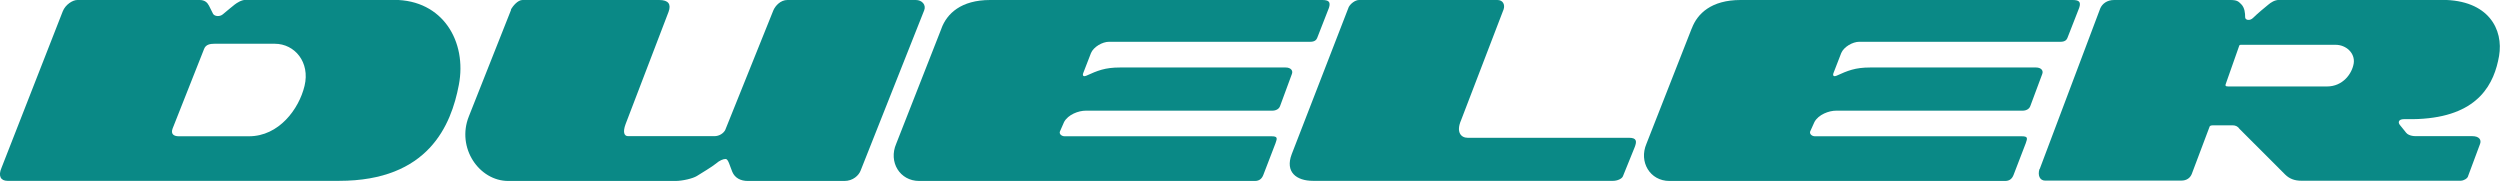
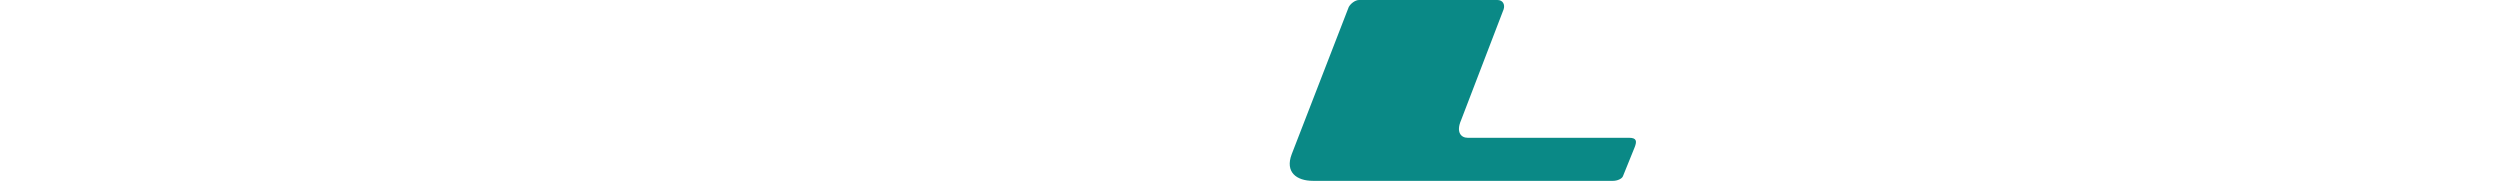
<svg xmlns="http://www.w3.org/2000/svg" id="_レイヤー_2" viewBox="0 0 214.83 15.55">
  <defs>
    <style>.cls-1{fill:#0a8986;}</style>
  </defs>
  <g id="_レイヤー_1-2">
-     <path class="cls-1" d="M6.64,0h10.52c.44,0,.66.22.8.49.13.26.35.7.35.7.13.22.57.27.84.04.27-.22.84-.71,1.02-.84.17-.13.57-.4.93-.4h12.76c4.2,0,6.28,3.59,5.57,7.3-.66,3.47-2.61,8.25-10.29,8.25H.64c-.57,0-.82-.41-.51-1.12L5.39.98C5.62.39,6.25,0,6.64,0M15.35,11.71h6.05c2.56,0,4.29-2.33,4.77-4.33.49-2.03-.84-3.62-2.56-3.62h-5.17c-.36,0-.75.05-.9.44l-2.71,6.85c-.17.46.09.66.53.66" />
-     <path class="cls-1" d="M43.9.83C44.07.51,44.5,0,44.9,0h11.75c.8,0,1.04.37.8,1.02l-3.69,9.64c-.25.67-.14,1.04.21,1.04h7.42c.44,0,.79-.26.93-.53l4.14-10.29c.17-.39.62-.88,1.2-.88h11.04c.53,0,.9.42.72.88l-5.47,13.79c-.15.39-.64.88-1.39.88h-8.3c-.62,0-1.11-.26-1.33-.78-.22-.53-.35-1.11-.57-1.11s-.53.13-.84.4c-.31.26-1.28.84-1.63,1.06-.35.22-1.24.43-1.86.43h-14.35c-2.51,0-4.47-2.85-3.39-5.55l3.63-9.16Z" />
-     <path class="cls-1" d="M145.38,2.44C145.85,1.18,147.05,0,149.57,0h28.53c.53,0,.75.14.57.67l-1.02,2.61c-.07.17-.24.31-.57.31h-17.31c-.57,0-1.33.44-1.55.97l-.67,1.73c-.09.26.08.3.26.22.97-.44,1.61-.71,2.89-.71h14.26c.44,0,.66.27.53.57l-1.02,2.74c-.09.26-.36.4-.66.4h-16.03c-.62,0-1.51.33-1.86.97l-.37.82c-.07.21.15.41.41.41h17.76c.54,0,.52.15.36.59l-1.05,2.73c-.12.31-.33.52-.73.52h-28.84c-1.68,0-2.64-1.64-1.98-3.19l3.89-9.91Z" />
    <path class="cls-1" d="M115.91.59c.14-.26.53-.59.88-.59h11.89c.48,0,.66.41.53.8l-3.66,9.54c-.44,1.02,0,1.5.57,1.5h13.87c.67,0,.67.31.49.79l-1.02,2.52c-.09.22-.49.39-.84.39h-25.79c-1.41,0-2.42-.74-1.83-2.29l4.91-12.67Z" />
-     <path class="cls-1" d="M175.27,14.54l5.21-13.82c.17-.39.57-.72,1.19-.72h9.99c.57,0,.69.12.93.36.31.31.34.79.34,1.12,0,.25.4.35.7.04.31-.31,1.07-.95,1.29-1.12.22-.18.53-.41.97-.41h13.95c4.02,0,5.3,2.55,4.91,4.82-.41,2.34-1.7,5.03-6.5,5.39-.57.05-1.24.04-1.68.04s-.53.26-.35.49c.17.22.44.53.53.66.09.13.36.31.84.31h4.86c.58,0,.8.31.67.66l-1.02,2.74c-.04.26-.44.43-.62.43h-13.73c-.57,0-1.01-.17-1.37-.52l-3.93-3.93c-.14-.22-.36-.31-.58-.31h-1.6c-.22,0-.36,0-.4.13l-1.53,4.06c-.13.31-.41.56-.9.56h-11.7c-.44,0-.66-.43-.48-1.01M192.41,3.96l-1.12,3.18c-.09.22-.07.29.19.29h8.48c1.37,0,2.16-1.1,2.3-1.99.13-.88-.66-1.59-1.55-1.59h-8.15q-.13,0-.15.11" />
-     <path class="cls-1" d="M80.9,2.44C81.37,1.18,82.57,0,85.09,0h28.53c.53,0,.75.14.58.67l-1.02,2.61c-.07.17-.24.31-.57.31h-17.31c-.57,0-1.33.44-1.55.97l-.67,1.73c-.09.26.08.3.26.22.97-.44,1.61-.71,2.89-.71h14.25c.44,0,.66.27.53.57l-1.01,2.74c-.09.26-.36.4-.67.4h-16.03c-.62,0-1.51.33-1.86.97l-.36.82c-.08.21.14.41.41.41h17.76c.54,0,.52.15.36.59l-1.05,2.73c-.12.31-.33.52-.73.52h-28.84c-1.68,0-2.65-1.64-1.98-3.19l3.89-9.91Z" />
  </g>
</svg>